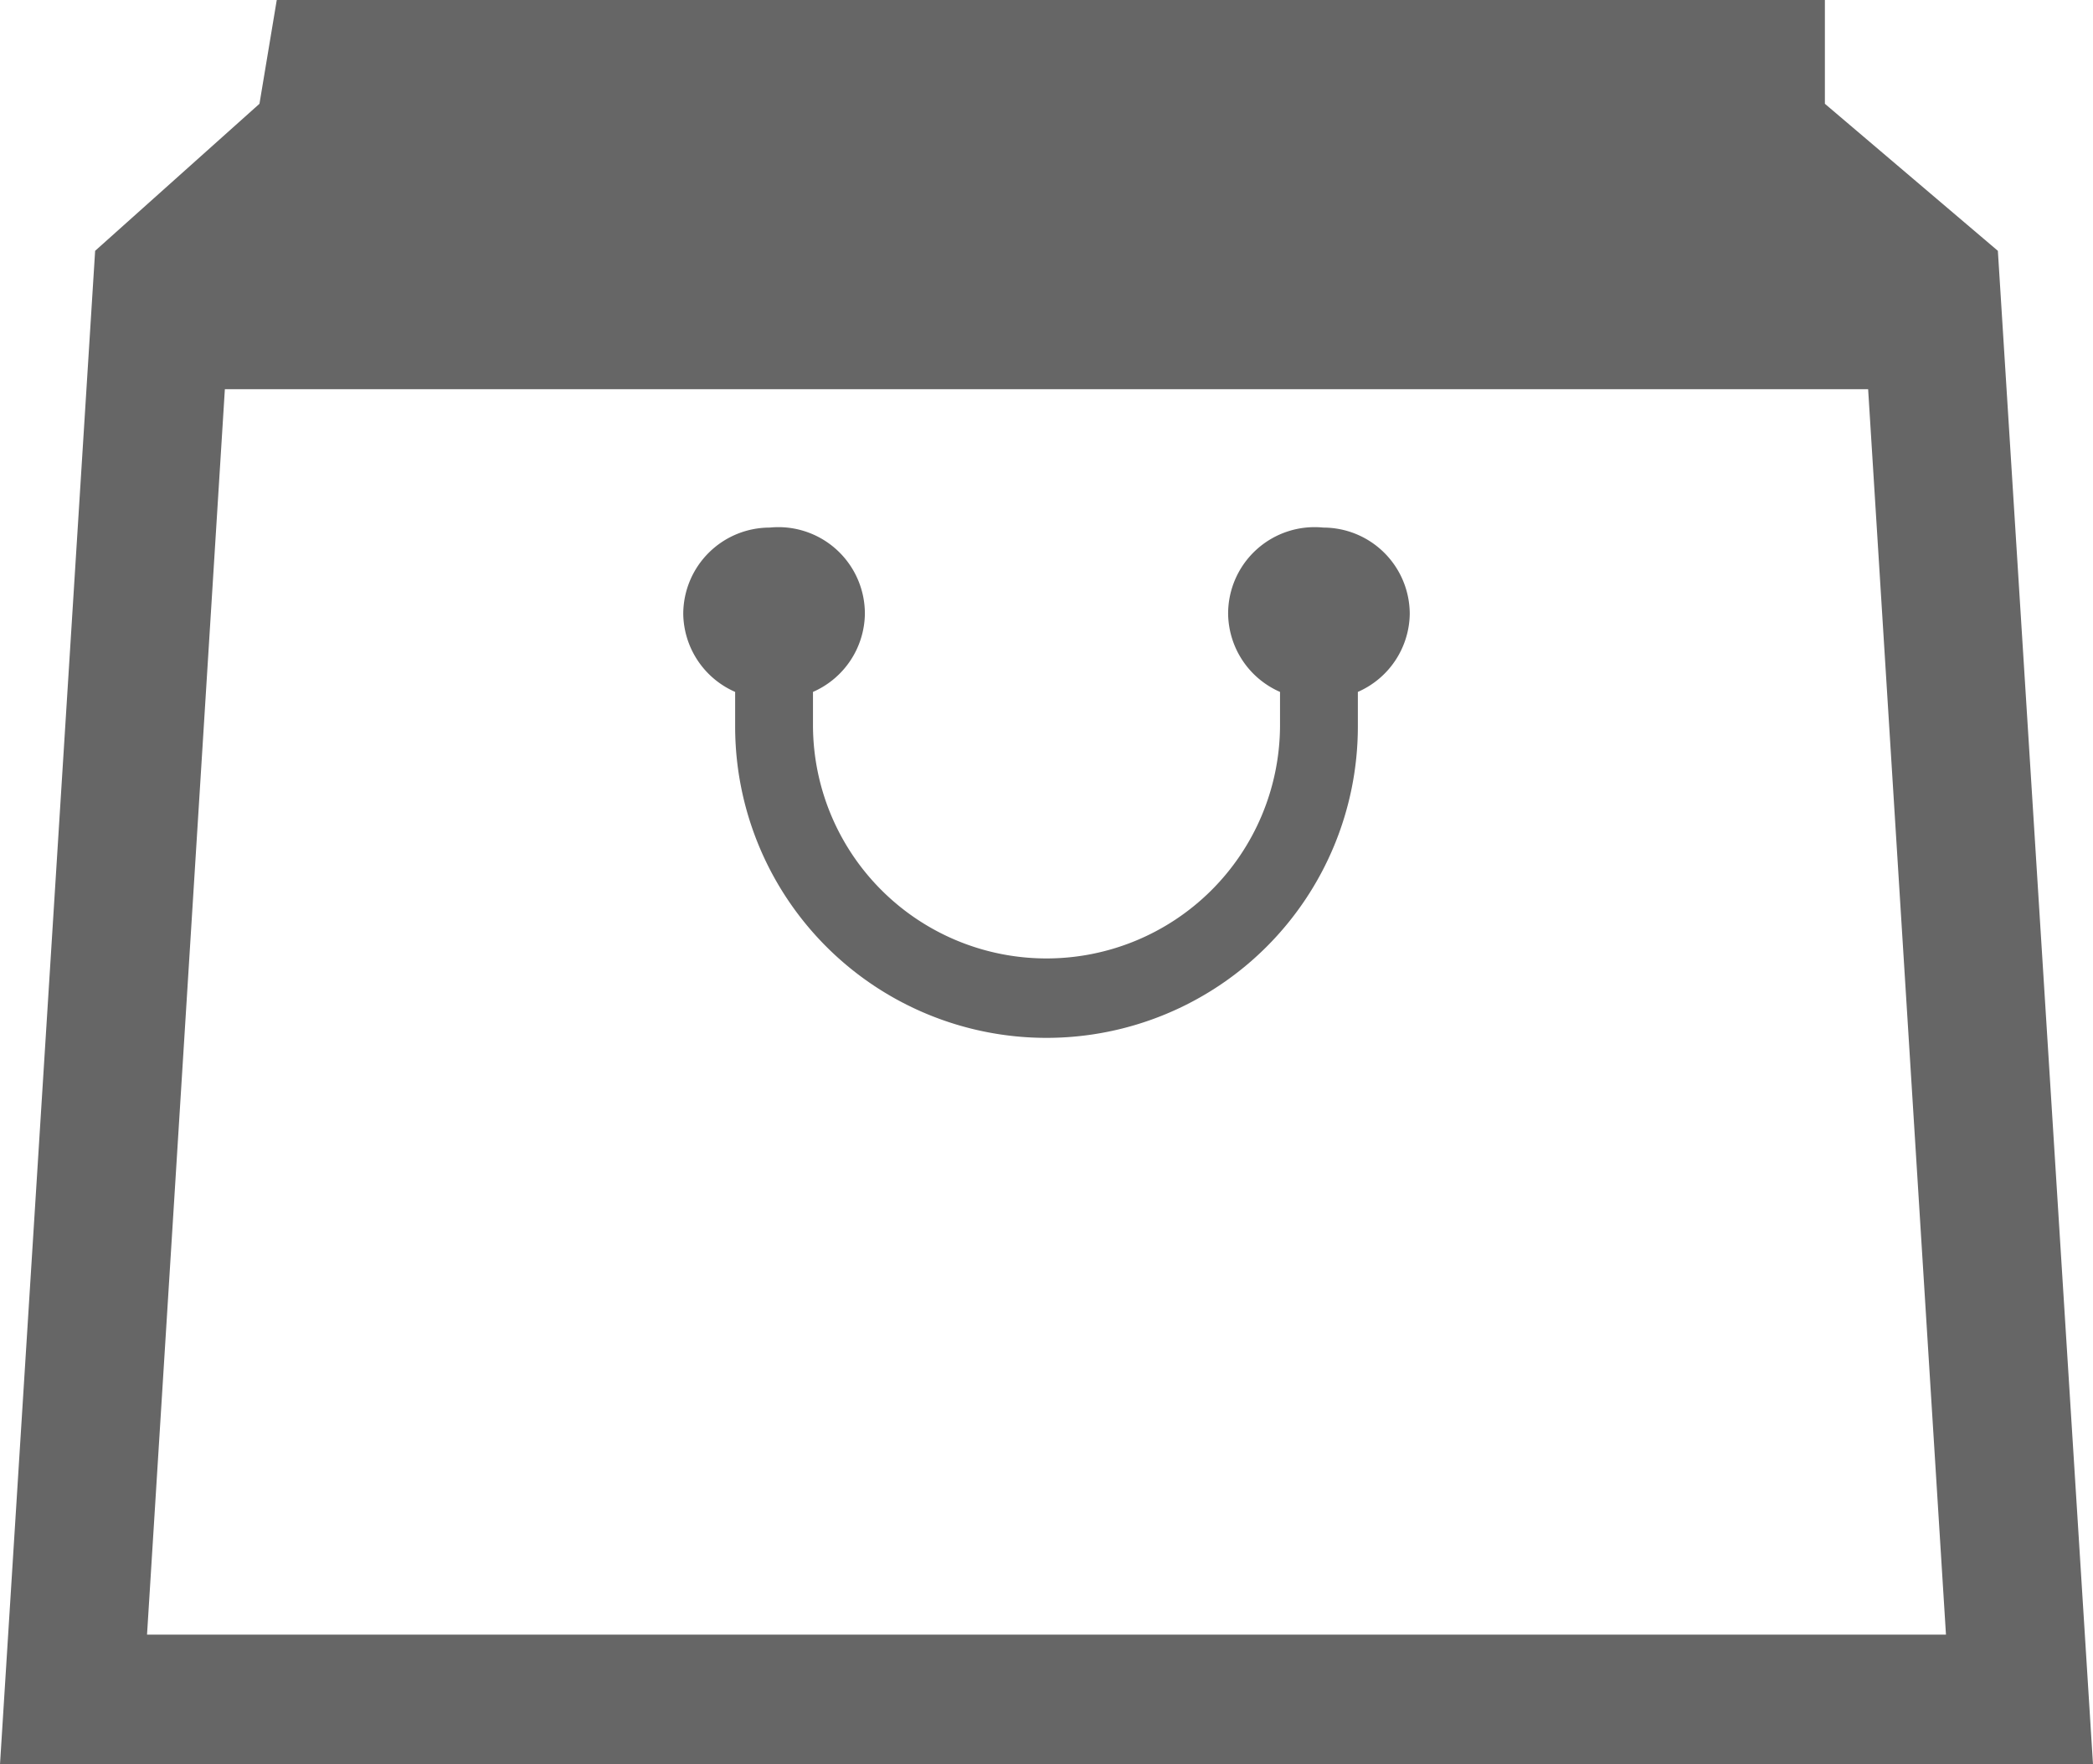
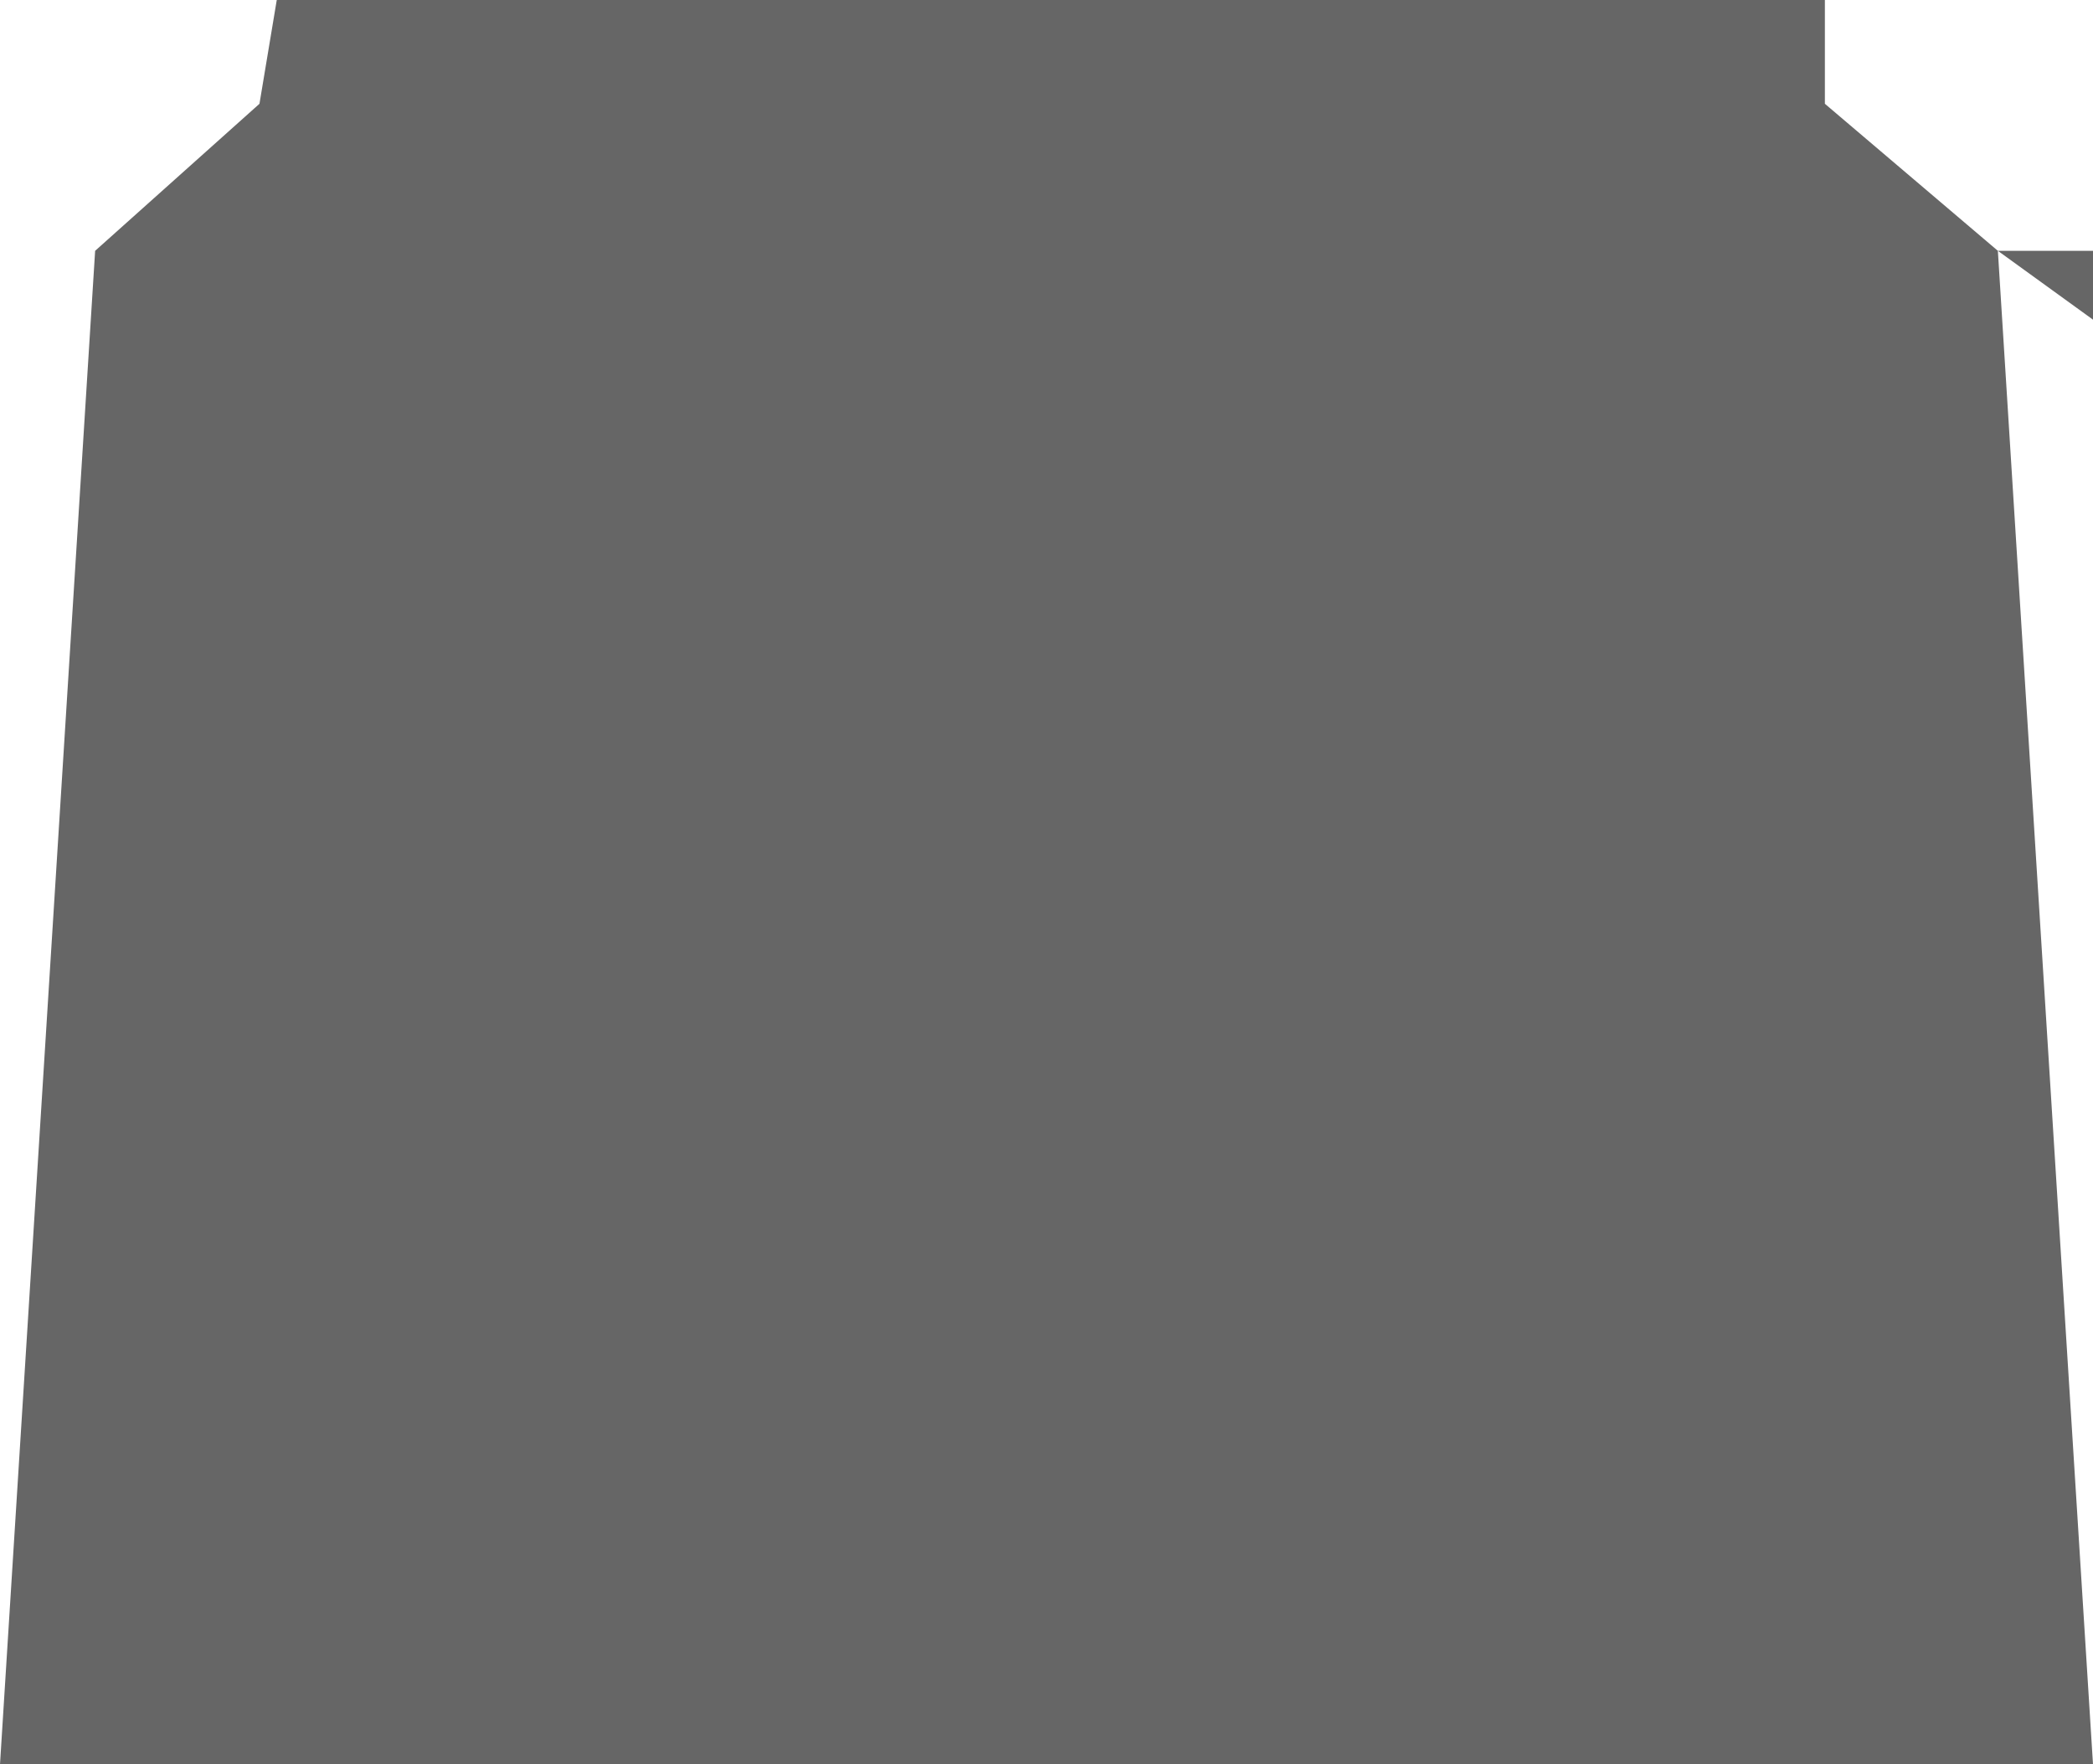
<svg xmlns="http://www.w3.org/2000/svg" id="レイヤー_1" data-name="レイヤー 1" width="24.2" height="20.4" viewBox="0 0 24.2 20.4">
  <defs>
    <style>.cls-1{fill:#666;}</style>
  </defs>
-   <path class="cls-1" d="M15.3,6.1a1,1,0,0,0-1.1,1,1,1,0,0,0,.6.9v.4a2.7,2.7,0,0,1-.8,1.9,2.7,2.7,0,0,1-3.8,0,2.7,2.7,0,0,1-.8-1.9V8a1,1,0,0,0,.6-.9,1,1,0,0,0-1.1-1,1,1,0,0,0-1,1,1,1,0,0,0,.6.9v.4a3.6,3.6,0,0,0,7.2,0V8a1,1,0,0,0,.6-.9A1,1,0,0,0,15.3,6.1Z" />
-   <path class="cls-1" d="M23.1,2.9l-2-1.7V0H3.2L3,1.2,1.1,2.9,0,20.4H24.2ZM1.7,18.9,2.6,4.5h19l.9,14.4Z" />
+   <path class="cls-1" d="M23.1,2.9l-2-1.7V0H3.2L3,1.2,1.1,2.9,0,20.4H24.2Zh19l.9,14.4Z" />
</svg>